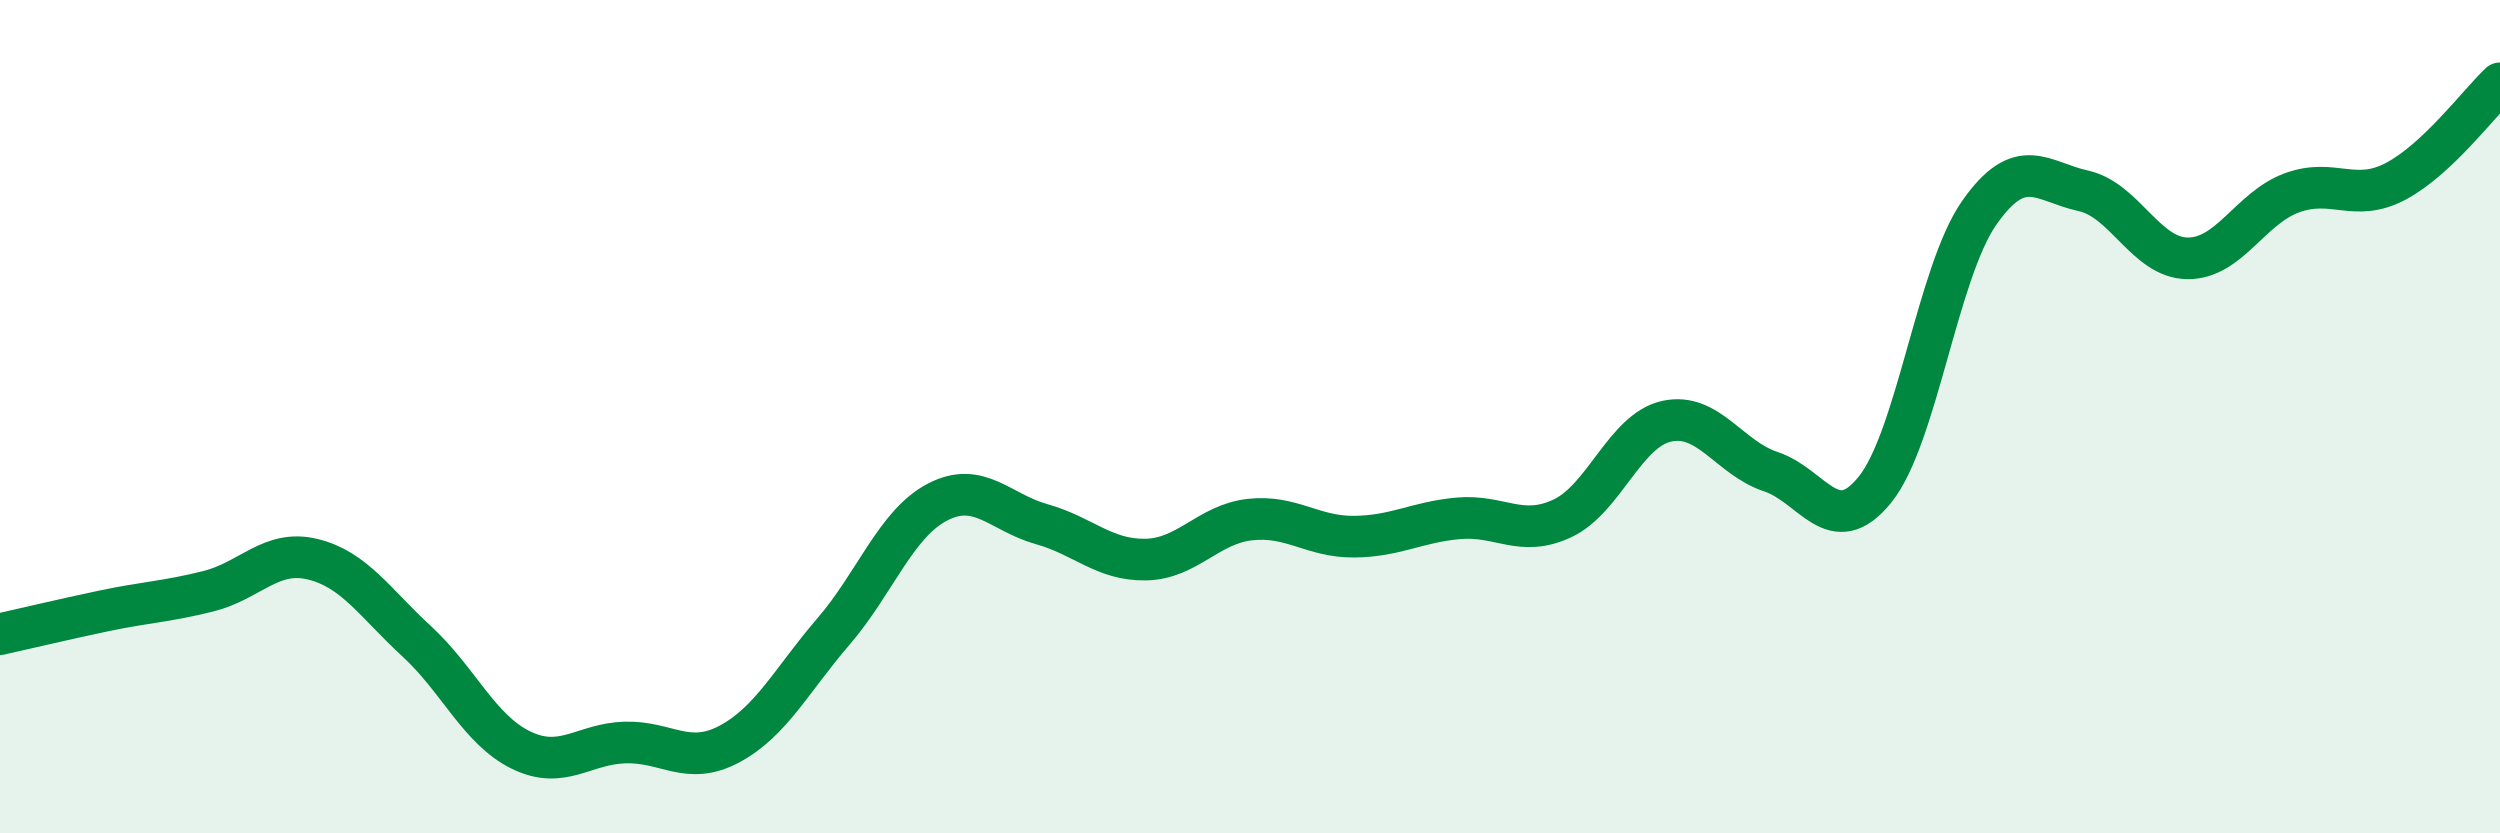
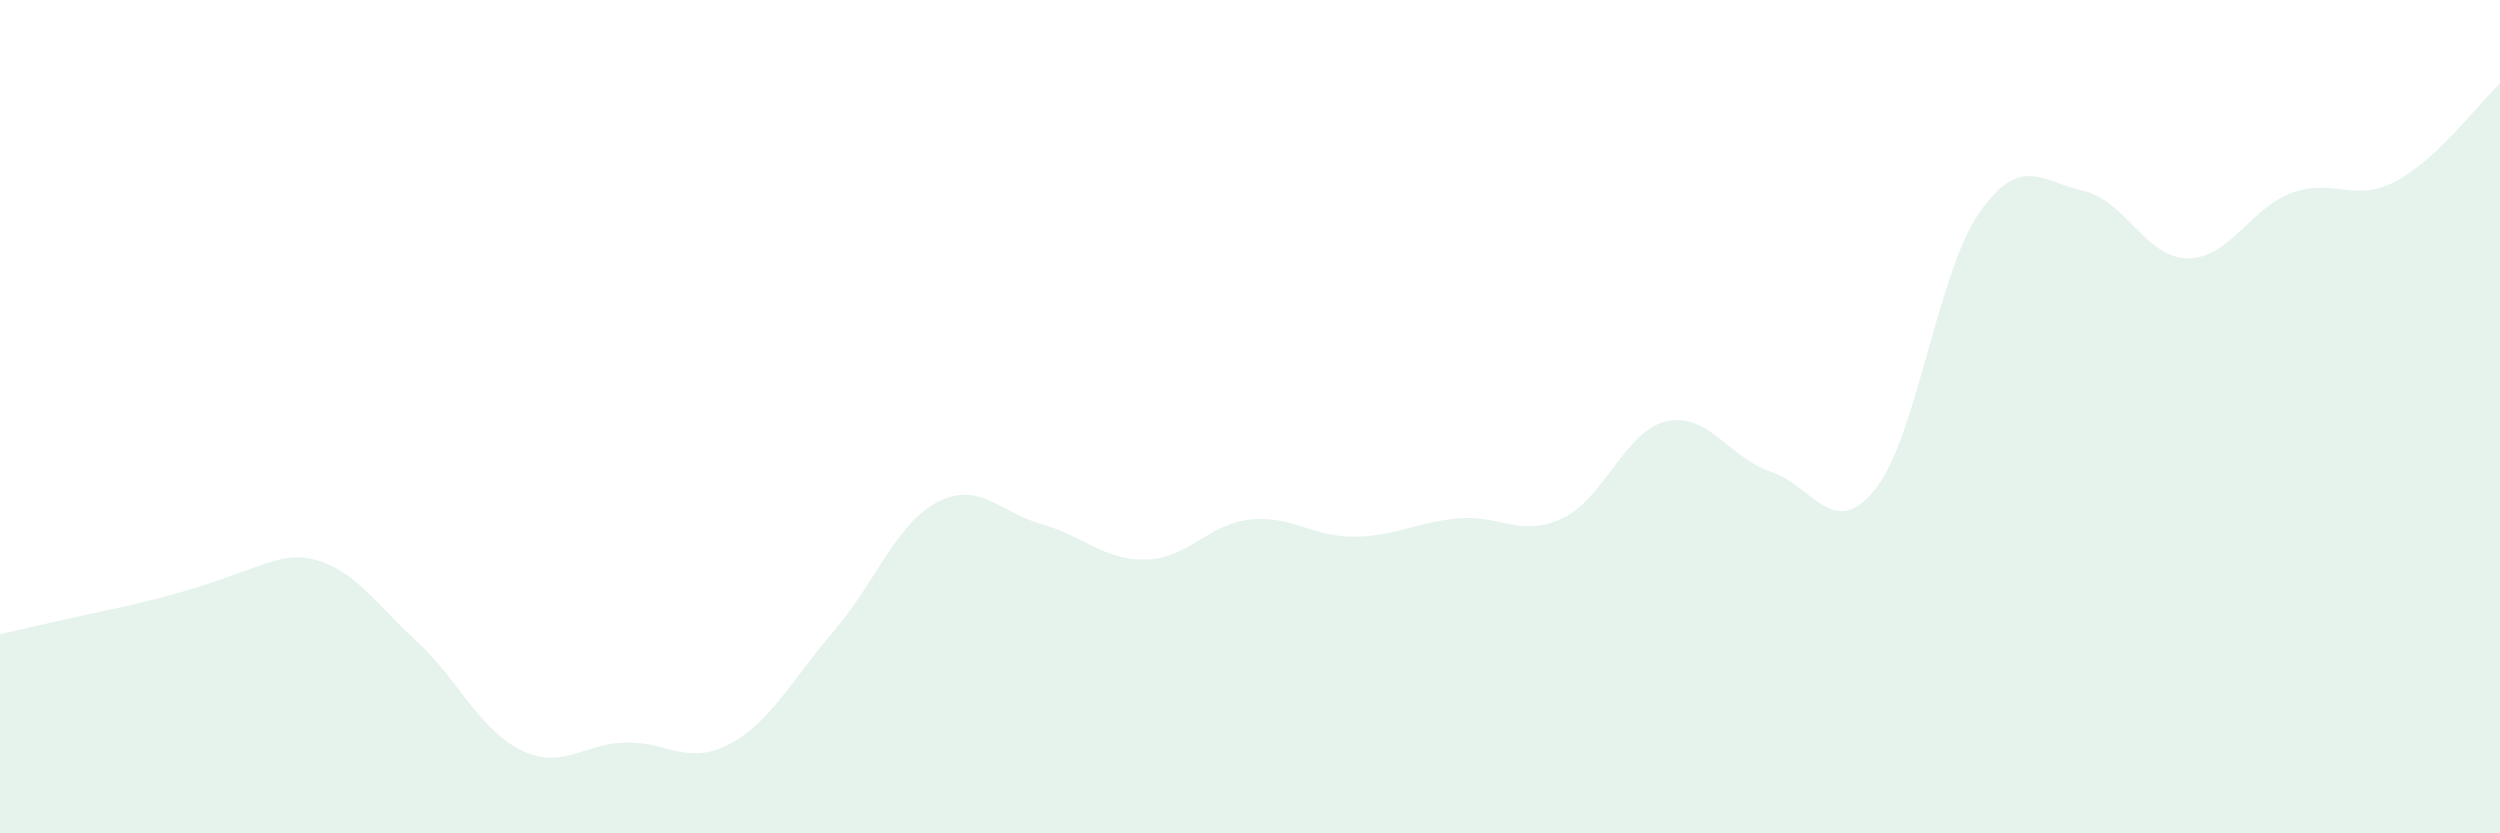
<svg xmlns="http://www.w3.org/2000/svg" width="60" height="20" viewBox="0 0 60 20">
-   <path d="M 0,15.22 C 0.5,15.11 1.5,14.87 2.5,14.66 C 3.5,14.45 4,14.44 5,14.19 C 6,13.94 6.5,13.18 7.5,13.42 C 8.5,13.66 9,14.47 10,15.39 C 11,16.31 11.5,17.51 12.5,18 C 13.5,18.49 14,17.85 15,17.82 C 16,17.79 16.5,18.39 17.5,17.86 C 18.5,17.33 19,16.32 20,15.16 C 21,14 21.5,12.57 22.5,12.05 C 23.5,11.53 24,12.3 25,12.58 C 26,12.86 26.5,13.45 27.5,13.43 C 28.5,13.41 29,12.58 30,12.47 C 31,12.36 31.5,12.89 32.5,12.88 C 33.5,12.87 34,12.53 35,12.44 C 36,12.35 36.5,12.91 37.5,12.44 C 38.5,11.97 39,10.33 40,10.11 C 41,9.89 41.5,10.99 42.5,11.32 C 43.5,11.65 44,12.99 45,11.75 C 46,10.51 46.5,6.54 47.5,5.11 C 48.5,3.68 49,4.36 50,4.58 C 51,4.8 51.5,6.19 52.5,6.2 C 53.5,6.21 54,5 55,4.63 C 56,4.26 56.5,4.88 57.5,4.35 C 58.5,3.82 59.5,2.47 60,2L60 20L0 20Z" fill="#008740" opacity="0.1" stroke-linecap="round" stroke-linejoin="round" />
-   <path d="M 0,15.22 C 0.5,15.11 1.5,14.87 2.5,14.66 C 3.5,14.45 4,14.44 5,14.19 C 6,13.94 6.5,13.18 7.5,13.42 C 8.5,13.66 9,14.47 10,15.39 C 11,16.31 11.5,17.51 12.5,18 C 13.5,18.49 14,17.85 15,17.82 C 16,17.79 16.5,18.39 17.5,17.86 C 18.5,17.33 19,16.32 20,15.16 C 21,14 21.5,12.57 22.5,12.05 C 23.5,11.53 24,12.3 25,12.58 C 26,12.86 26.5,13.45 27.5,13.43 C 28.5,13.41 29,12.58 30,12.47 C 31,12.36 31.5,12.89 32.5,12.88 C 33.5,12.87 34,12.53 35,12.44 C 36,12.35 36.5,12.91 37.5,12.44 C 38.5,11.97 39,10.33 40,10.11 C 41,9.89 41.5,10.99 42.5,11.32 C 43.5,11.65 44,12.99 45,11.75 C 46,10.51 46.5,6.54 47.5,5.11 C 48.5,3.68 49,4.36 50,4.58 C 51,4.8 51.5,6.19 52.5,6.2 C 53.5,6.21 54,5 55,4.63 C 56,4.26 56.5,4.88 57.5,4.35 C 58.5,3.82 59.5,2.47 60,2" stroke="#008740" stroke-width="1" fill="none" stroke-linecap="round" stroke-linejoin="round" />
+   <path d="M 0,15.22 C 0.5,15.11 1.5,14.87 2.5,14.66 C 6,13.94 6.5,13.18 7.5,13.42 C 8.5,13.66 9,14.47 10,15.39 C 11,16.31 11.5,17.51 12.5,18 C 13.5,18.49 14,17.85 15,17.82 C 16,17.79 16.5,18.39 17.5,17.86 C 18.5,17.33 19,16.32 20,15.16 C 21,14 21.5,12.57 22.5,12.05 C 23.5,11.53 24,12.3 25,12.58 C 26,12.86 26.5,13.45 27.5,13.43 C 28.5,13.41 29,12.58 30,12.47 C 31,12.36 31.5,12.89 32.5,12.88 C 33.5,12.87 34,12.53 35,12.44 C 36,12.35 36.5,12.91 37.5,12.44 C 38.5,11.97 39,10.33 40,10.11 C 41,9.89 41.5,10.99 42.5,11.32 C 43.5,11.65 44,12.99 45,11.75 C 46,10.51 46.5,6.54 47.5,5.11 C 48.5,3.68 49,4.36 50,4.58 C 51,4.8 51.5,6.19 52.5,6.2 C 53.5,6.21 54,5 55,4.63 C 56,4.26 56.5,4.88 57.5,4.35 C 58.5,3.82 59.5,2.47 60,2L60 20L0 20Z" fill="#008740" opacity="0.1" stroke-linecap="round" stroke-linejoin="round" />
</svg>